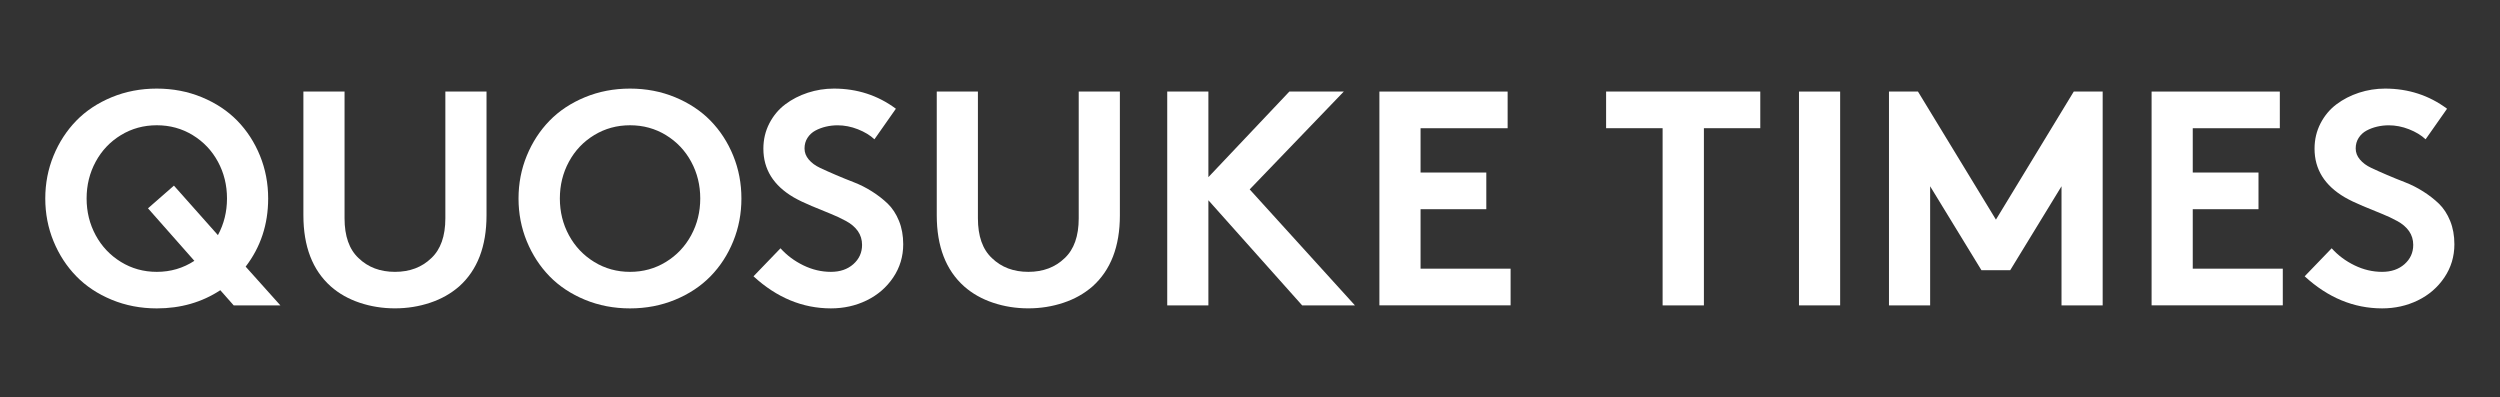
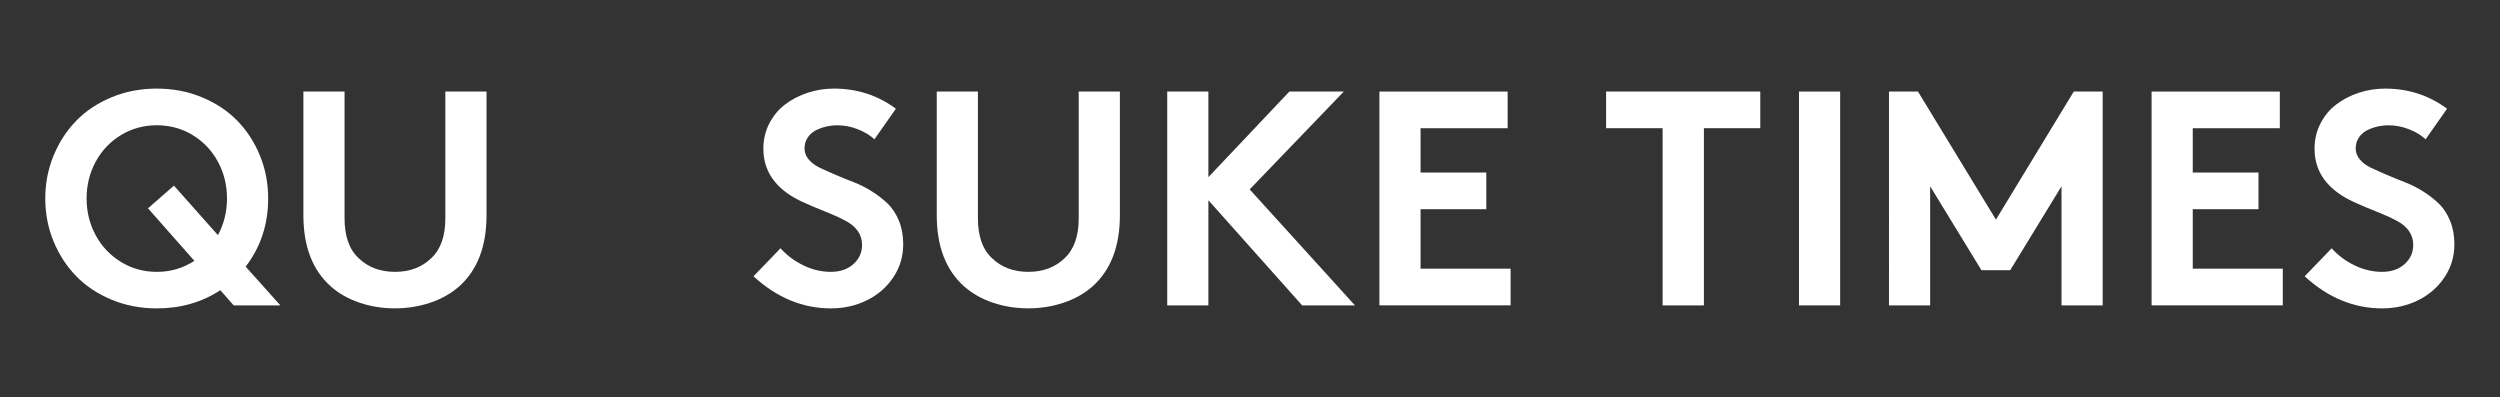
<svg xmlns="http://www.w3.org/2000/svg" version="1.1" id="artwork" x="0px" y="0px" viewBox="0 0 589.75 93.77" style="enable-background:new 0 0 589.75 93.77;" xml:space="preserve">
  <rect x="0" y="0" width="589.75" height="93.77" fill="#333333" stroke="none" />
  <style type="text/css"> .st0{fill:none;} .st1{fill:#FFFFFF;} </style>
  <rect x="0.22" y="-1.78" class="st0" width="600" height="96" />
  <g>
    <g>
-       <path class="st1" d="M12.63,56.92c-1.3-3.17-1.95-6.53-1.95-10.09c0-3.57,0.65-6.93,1.95-10.1c1.3-3.17,3.09-5.91,5.36-8.25 c2.27-2.33,5.06-4.18,8.35-5.54c3.29-1.36,6.84-2.04,10.64-2.04c3.8,0,7.35,0.68,10.64,2.04c3.29,1.36,6.08,3.21,8.36,5.54 c2.27,2.33,4.06,5.08,5.35,8.25c1.29,3.17,1.93,6.53,1.93,10.1c0,6.1-1.77,11.45-5.31,16.07l8.2,9.15H55.14l-3.17-3.59 c-4.36,2.86-9.36,4.29-14.98,4.29c-3.8,0-7.35-0.68-10.64-2.04c-3.29-1.36-6.08-3.21-8.35-5.54 C15.72,62.83,13.93,60.08,12.63,56.92z M22.57,38.15c-1.43,2.64-2.14,5.53-2.14,8.67c0,3.14,0.71,6.03,2.14,8.67 c1.43,2.64,3.42,4.74,5.96,6.3c2.54,1.56,5.36,2.34,8.46,2.34c3.26,0,6.21-0.87,8.86-2.6L34.91,49.14l6.12-5.35l10.38,11.68 c1.43-2.65,2.14-5.53,2.14-8.65c0-3.14-0.71-6.03-2.14-8.67c-1.43-2.64-3.42-4.73-5.96-6.28c-2.54-1.55-5.36-2.32-8.46-2.32 s-5.91,0.77-8.46,2.32C25.98,33.42,24,35.51,22.57,38.15z" />
+       <path class="st1" d="M12.63,56.92c-1.3-3.17-1.95-6.53-1.95-10.09c0-3.57,0.65-6.93,1.95-10.1c1.3-3.17,3.09-5.91,5.36-8.25 c2.27-2.33,5.06-4.18,8.35-5.54c3.29-1.36,6.84-2.04,10.64-2.04c3.8,0,7.35,0.68,10.64,2.04c3.29,1.36,6.08,3.21,8.36,5.54 c2.27,2.33,4.06,5.08,5.35,8.25c1.29,3.17,1.93,6.53,1.93,10.1c0,6.1-1.77,11.45-5.31,16.07l8.2,9.15H55.14l-3.17-3.59 c-4.36,2.86-9.36,4.29-14.98,4.29c-3.8,0-7.35-0.68-10.64-2.04c-3.29-1.36-6.08-3.21-8.35-5.54 C15.72,62.83,13.93,60.08,12.63,56.92z M22.57,38.15c-1.43,2.64-2.14,5.53-2.14,8.67c0,3.14,0.71,6.03,2.14,8.67 c1.43,2.64,3.42,4.74,5.96,6.3c2.54,1.56,5.36,2.34,8.46,2.34c3.26,0,6.21-0.87,8.86-2.6L34.91,49.14l6.12-5.35l10.38,11.68 c1.43-2.65,2.14-5.53,2.14-8.65c0-3.14-0.71-6.03-2.14-8.67c-1.43-2.64-3.42-4.73-5.96-6.28c-2.54-1.55-5.36-2.32-8.46-2.32 s-5.91,0.77-8.46,2.32C25.98,33.42,24,35.51,22.57,38.15" />
      <path class="st1" d="M101.46,71.42c-2.63,0.88-5.39,1.32-8.3,1.32c-2.91,0-5.67-0.44-8.3-1.32c-2.63-0.88-4.9-2.16-6.82-3.85 c-4.32-3.85-6.47-9.44-6.47-16.78V21.6h9.71v29.9c0,4.2,1.1,7.33,3.31,9.39c2.23,2.16,5.09,3.24,8.58,3.24 c3.49,0,6.35-1.08,8.58-3.24c2.2-2.06,3.31-5.19,3.31-9.39V21.6h9.71V50.8c0,7.34-2.16,12.93-6.47,16.78 C106.36,69.26,104.09,70.55,101.46,71.42z" />
-       <path class="st1" d="M124.27,56.92c-1.3-3.17-1.95-6.53-1.95-10.09c0-3.57,0.65-6.93,1.95-10.1c1.3-3.17,3.09-5.91,5.36-8.25 c2.27-2.33,5.06-4.18,8.35-5.54c3.29-1.36,6.84-2.04,10.64-2.04c3.8,0,7.35,0.68,10.64,2.04c3.29,1.36,6.08,3.21,8.36,5.54 c2.27,2.33,4.06,5.08,5.35,8.25c1.29,3.17,1.93,6.53,1.93,10.1c0,3.56-0.64,6.93-1.93,10.09c-1.29,3.17-3.07,5.91-5.35,8.25 c-2.28,2.33-5.06,4.18-8.36,5.54c-3.29,1.36-6.84,2.04-10.64,2.04c-3.8,0-7.35-0.68-10.64-2.04c-3.29-1.36-6.08-3.21-8.35-5.54 C127.36,62.83,125.57,60.08,124.27,56.92z M134.21,38.15c-1.43,2.64-2.14,5.53-2.14,8.67c0,3.14,0.71,6.03,2.14,8.67 c1.43,2.64,3.42,4.74,5.96,6.3c2.54,1.56,5.36,2.34,8.46,2.34c3.1,0,5.91-0.78,8.46-2.34c2.55-1.56,4.53-3.66,5.96-6.3 c1.43-2.64,2.14-5.53,2.14-8.67c0-3.14-0.71-6.03-2.14-8.67c-1.43-2.64-3.42-4.73-5.96-6.28c-2.54-1.55-5.36-2.32-8.46-2.32 c-3.1,0-5.91,0.77-8.46,2.32C137.62,33.42,135.64,35.51,134.21,38.15z" />
      <path class="st1" d="M177.75,65.18l6.37-6.61c1.5,1.67,3.3,3.01,5.4,4.03c2.1,1.02,4.26,1.53,6.49,1.53c2.16,0,3.92-0.6,5.29-1.81 c1.37-1.21,2.06-2.73,2.06-4.55c0-1.22-0.33-2.3-0.98-3.24c-0.66-0.94-1.59-1.74-2.8-2.39s-2.44-1.24-3.71-1.74 c-1.27-0.5-2.74-1.11-4.41-1.81c-1.68-0.7-3.09-1.38-4.24-2.04c-4.76-2.79-7.14-6.61-7.14-11.47c0-2.18,0.48-4.18,1.42-6 c0.95-1.82,2.2-3.31,3.76-4.48c1.56-1.17,3.33-2.08,5.31-2.73c1.98-0.64,4.03-0.97,6.14-0.97c5.49,0,10.36,1.58,14.63,4.75 l-5.06,7.21c-1.03-0.96-2.34-1.75-3.92-2.37c-1.58-0.62-3.17-0.93-4.76-0.93c-0.96,0-1.89,0.11-2.78,0.32 c-0.89,0.21-1.72,0.52-2.48,0.93c-0.76,0.41-1.38,0.98-1.85,1.71c-0.47,0.73-0.7,1.56-0.7,2.5c0,0.96,0.33,1.83,1,2.62 c0.67,0.79,1.55,1.44,2.64,1.95c1.09,0.52,2.33,1.07,3.73,1.67c1.4,0.6,2.82,1.18,4.27,1.74s2.88,1.28,4.27,2.16 c1.39,0.88,2.64,1.85,3.73,2.9c1.09,1.06,1.97,2.4,2.64,4.05c0.67,1.64,1,3.48,1,5.52c0,2.88-0.79,5.5-2.37,7.84 c-1.58,2.34-3.67,4.14-6.26,5.4c-2.59,1.26-5.4,1.88-8.42,1.88C189.32,72.74,183.24,70.22,177.75,65.18z" />
      <path class="st1" d="M250.87,71.42c-2.63,0.88-5.39,1.32-8.3,1.32c-2.91,0-5.67-0.44-8.3-1.32c-2.63-0.88-4.9-2.16-6.82-3.85 c-4.32-3.85-6.47-9.44-6.47-16.78V21.6h9.71v29.9c0,4.2,1.1,7.33,3.31,9.39c2.23,2.16,5.09,3.24,8.58,3.24s6.35-1.08,8.58-3.24 c2.2-2.06,3.31-5.19,3.31-9.39V21.6h9.71V50.8c0,7.34-2.16,12.93-6.47,16.78C255.77,69.26,253.5,70.55,250.87,71.42z" />
      <path class="st1" d="M307.18,72.04l-22.12-24.8v24.8h-9.71V21.6h9.71v20.19l19.1-20.19H317L294.8,44.68l24.83,27.36H307.18z" />
      <path class="st1" d="M355.65,30.25h-20.54V40.7h15.51v8.65h-15.51v14.03h21.24v8.65H325.4V21.6h30.25V30.25z" />
      <path class="st1" d="M378.88,21.6h36.37v8.65h-13.3v41.79h-9.74V30.25h-13.33V21.6z" />
      <path class="st1" d="M424.38,72.04V21.6h9.71v50.44H424.38z" />
      <path class="st1" d="M452.45,21.6l18.39,30.21L489.2,21.6h6.82v50.44h-9.71v-28.1l-12.1,19.8h-6.79l-12.1-19.8v28.1h-9.71V21.6 H452.45z" />
      <path class="st1" d="M537.81,30.25h-20.54V40.7h15.51v8.65h-15.51v14.03h21.24v8.65h-30.95V21.6h30.25V30.25z" />
      <path class="st1" d="M543.67,65.18l6.37-6.61c1.5,1.67,3.3,3.01,5.4,4.03c2.1,1.02,4.26,1.53,6.49,1.53c2.16,0,3.92-0.6,5.29-1.81 c1.37-1.21,2.06-2.73,2.06-4.55c0-1.22-0.33-2.3-0.98-3.24c-0.66-0.94-1.59-1.74-2.8-2.39c-1.21-0.66-2.44-1.24-3.71-1.74 c-1.27-0.5-2.74-1.11-4.41-1.81c-1.68-0.7-3.09-1.38-4.24-2.04c-4.76-2.79-7.14-6.61-7.14-11.47c0-2.18,0.48-4.18,1.42-6 c0.95-1.82,2.2-3.31,3.76-4.48c1.56-1.17,3.33-2.08,5.31-2.73c1.98-0.64,4.03-0.97,6.14-0.97c5.49,0,10.36,1.58,14.63,4.75 l-5.06,7.21c-1.03-0.96-2.34-1.75-3.92-2.37c-1.58-0.62-3.17-0.93-4.76-0.93c-0.96,0-1.89,0.11-2.78,0.32 c-0.89,0.21-1.72,0.52-2.48,0.93c-0.76,0.41-1.38,0.98-1.85,1.71c-0.47,0.73-0.7,1.56-0.7,2.5c0,0.96,0.33,1.83,1,2.62 c0.67,0.79,1.55,1.44,2.64,1.95c1.09,0.52,2.33,1.07,3.73,1.67c1.4,0.6,2.82,1.18,4.27,1.74s2.88,1.28,4.27,2.16 c1.39,0.88,2.64,1.85,3.73,2.9c1.09,1.06,1.97,2.4,2.64,4.05c0.67,1.64,1,3.48,1,5.52c0,2.88-0.79,5.5-2.37,7.84 c-1.58,2.34-3.67,4.14-6.26,5.4c-2.59,1.26-5.4,1.88-8.42,1.88C555.24,72.74,549.16,70.22,543.67,65.18z" />
    </g>
    <rect class="st0" width="589.75" height="93.77" />
  </g>
</svg>